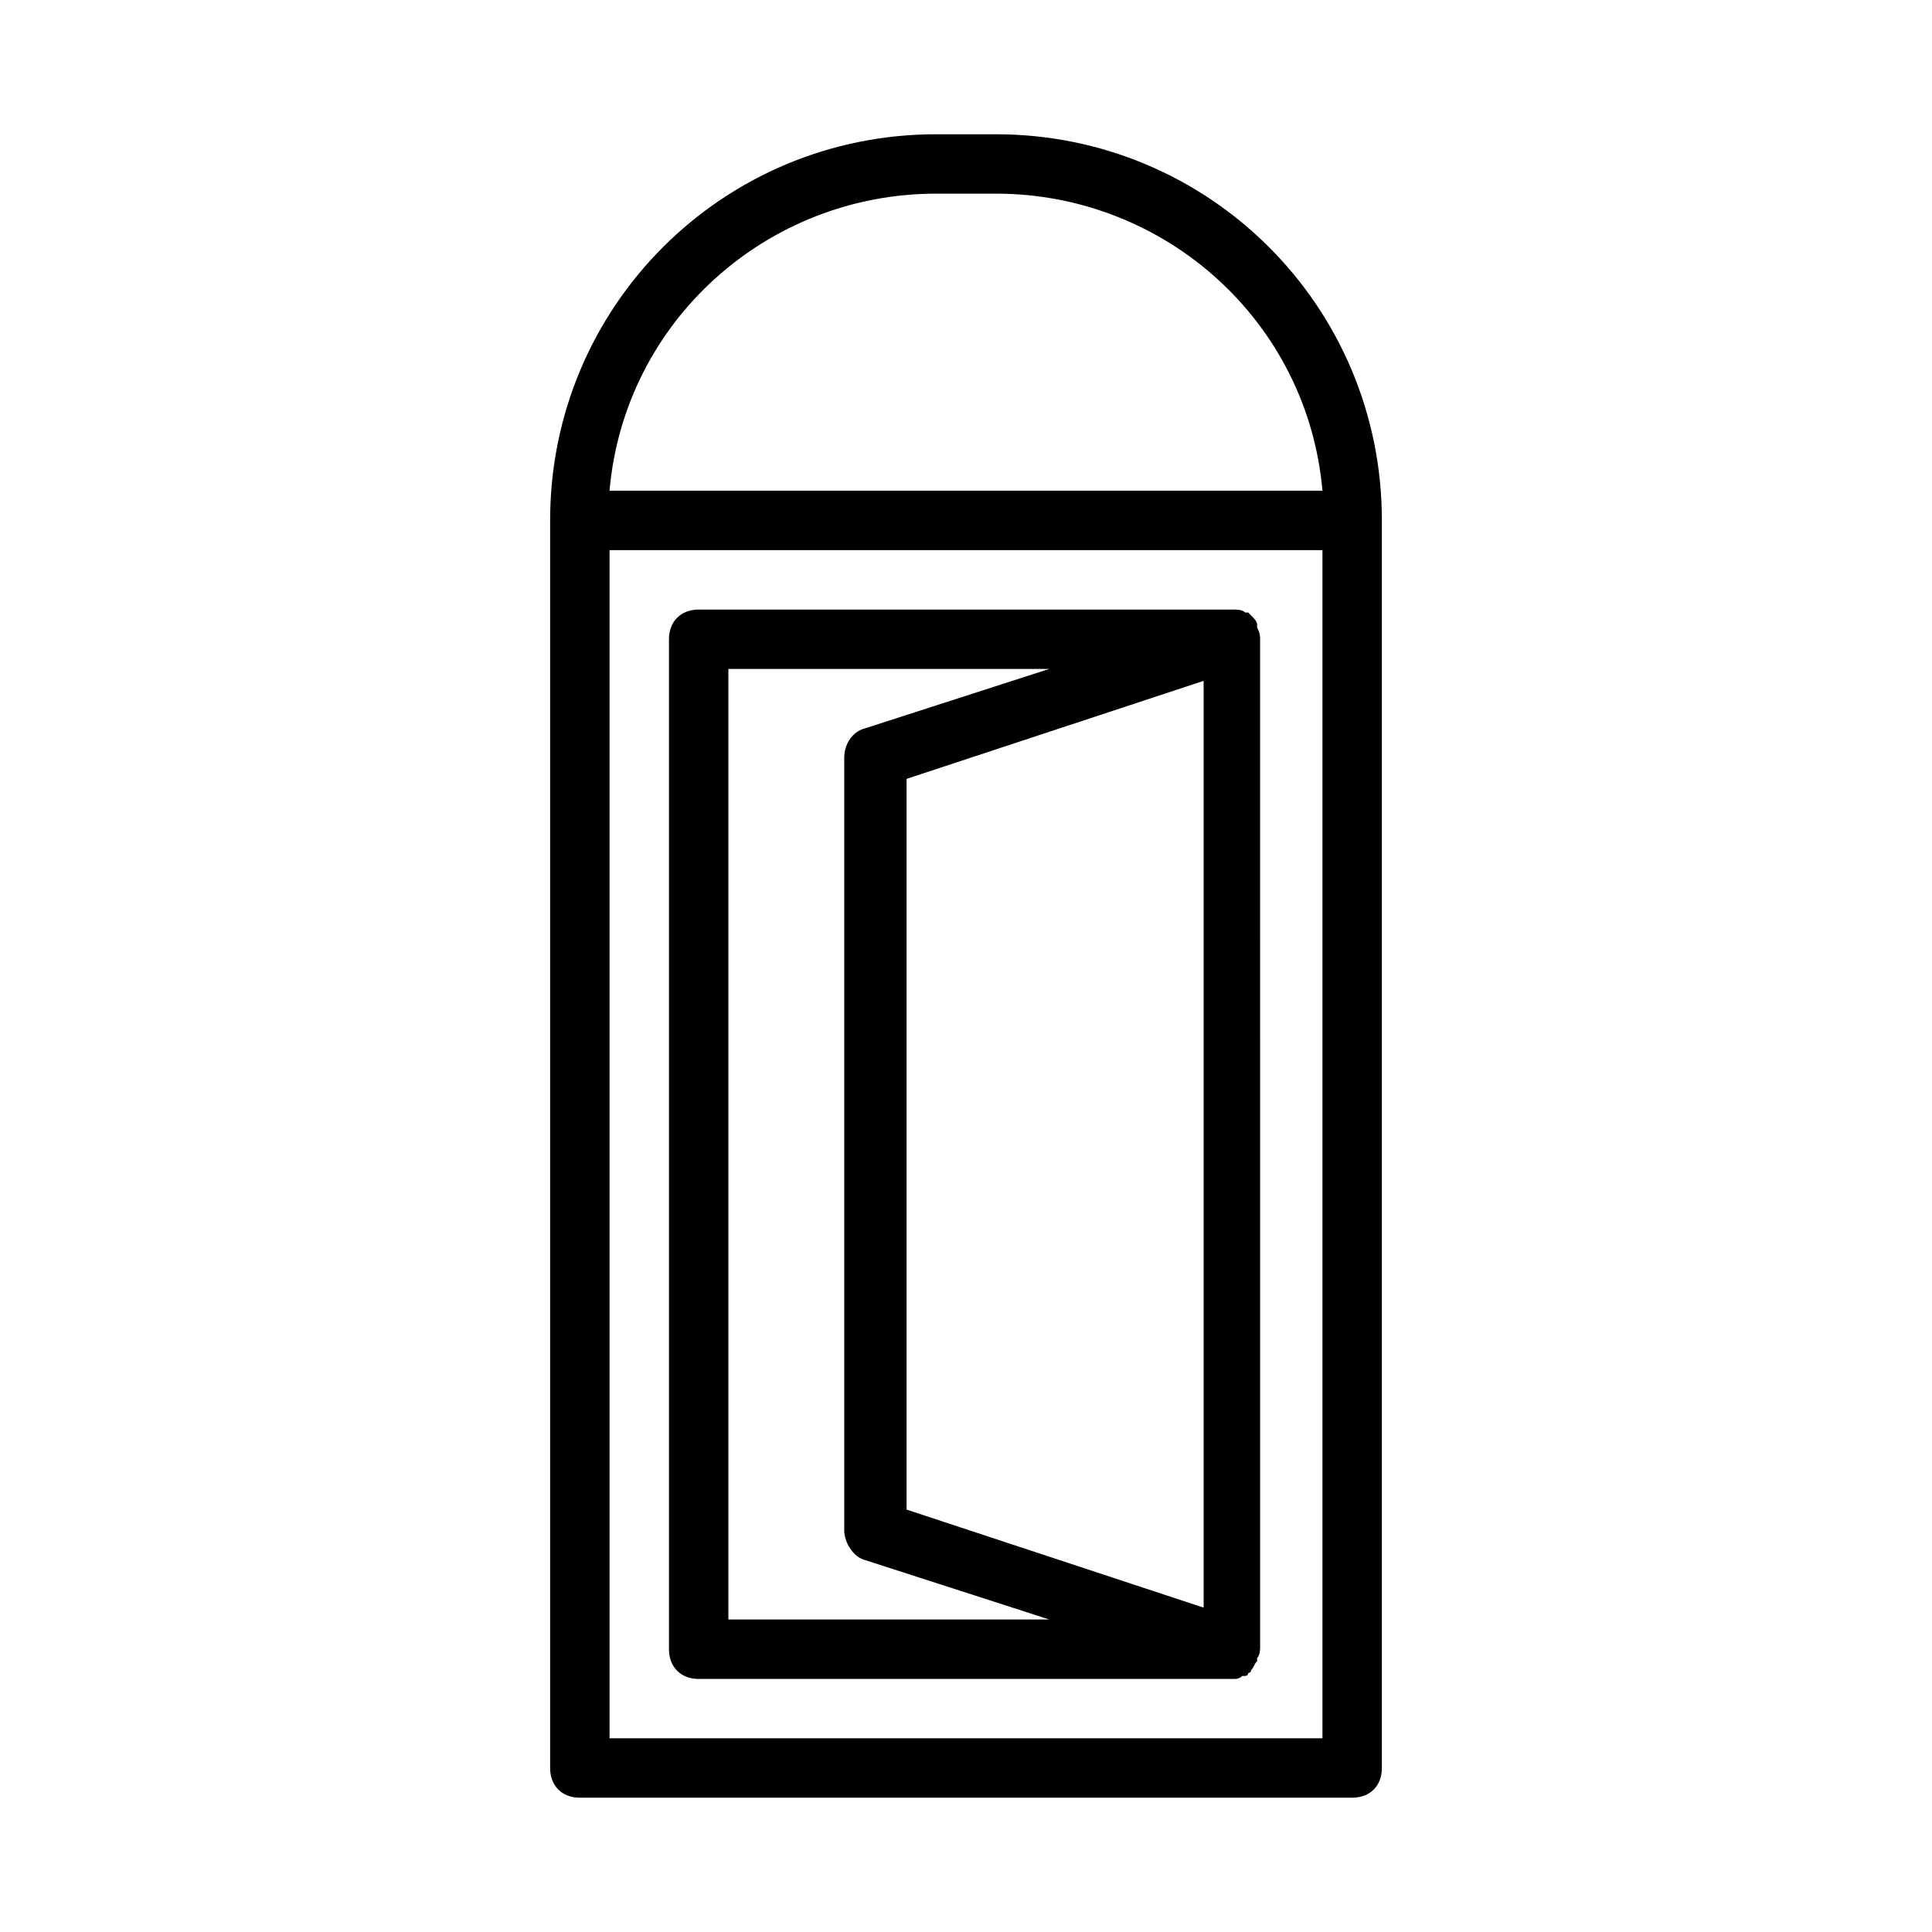
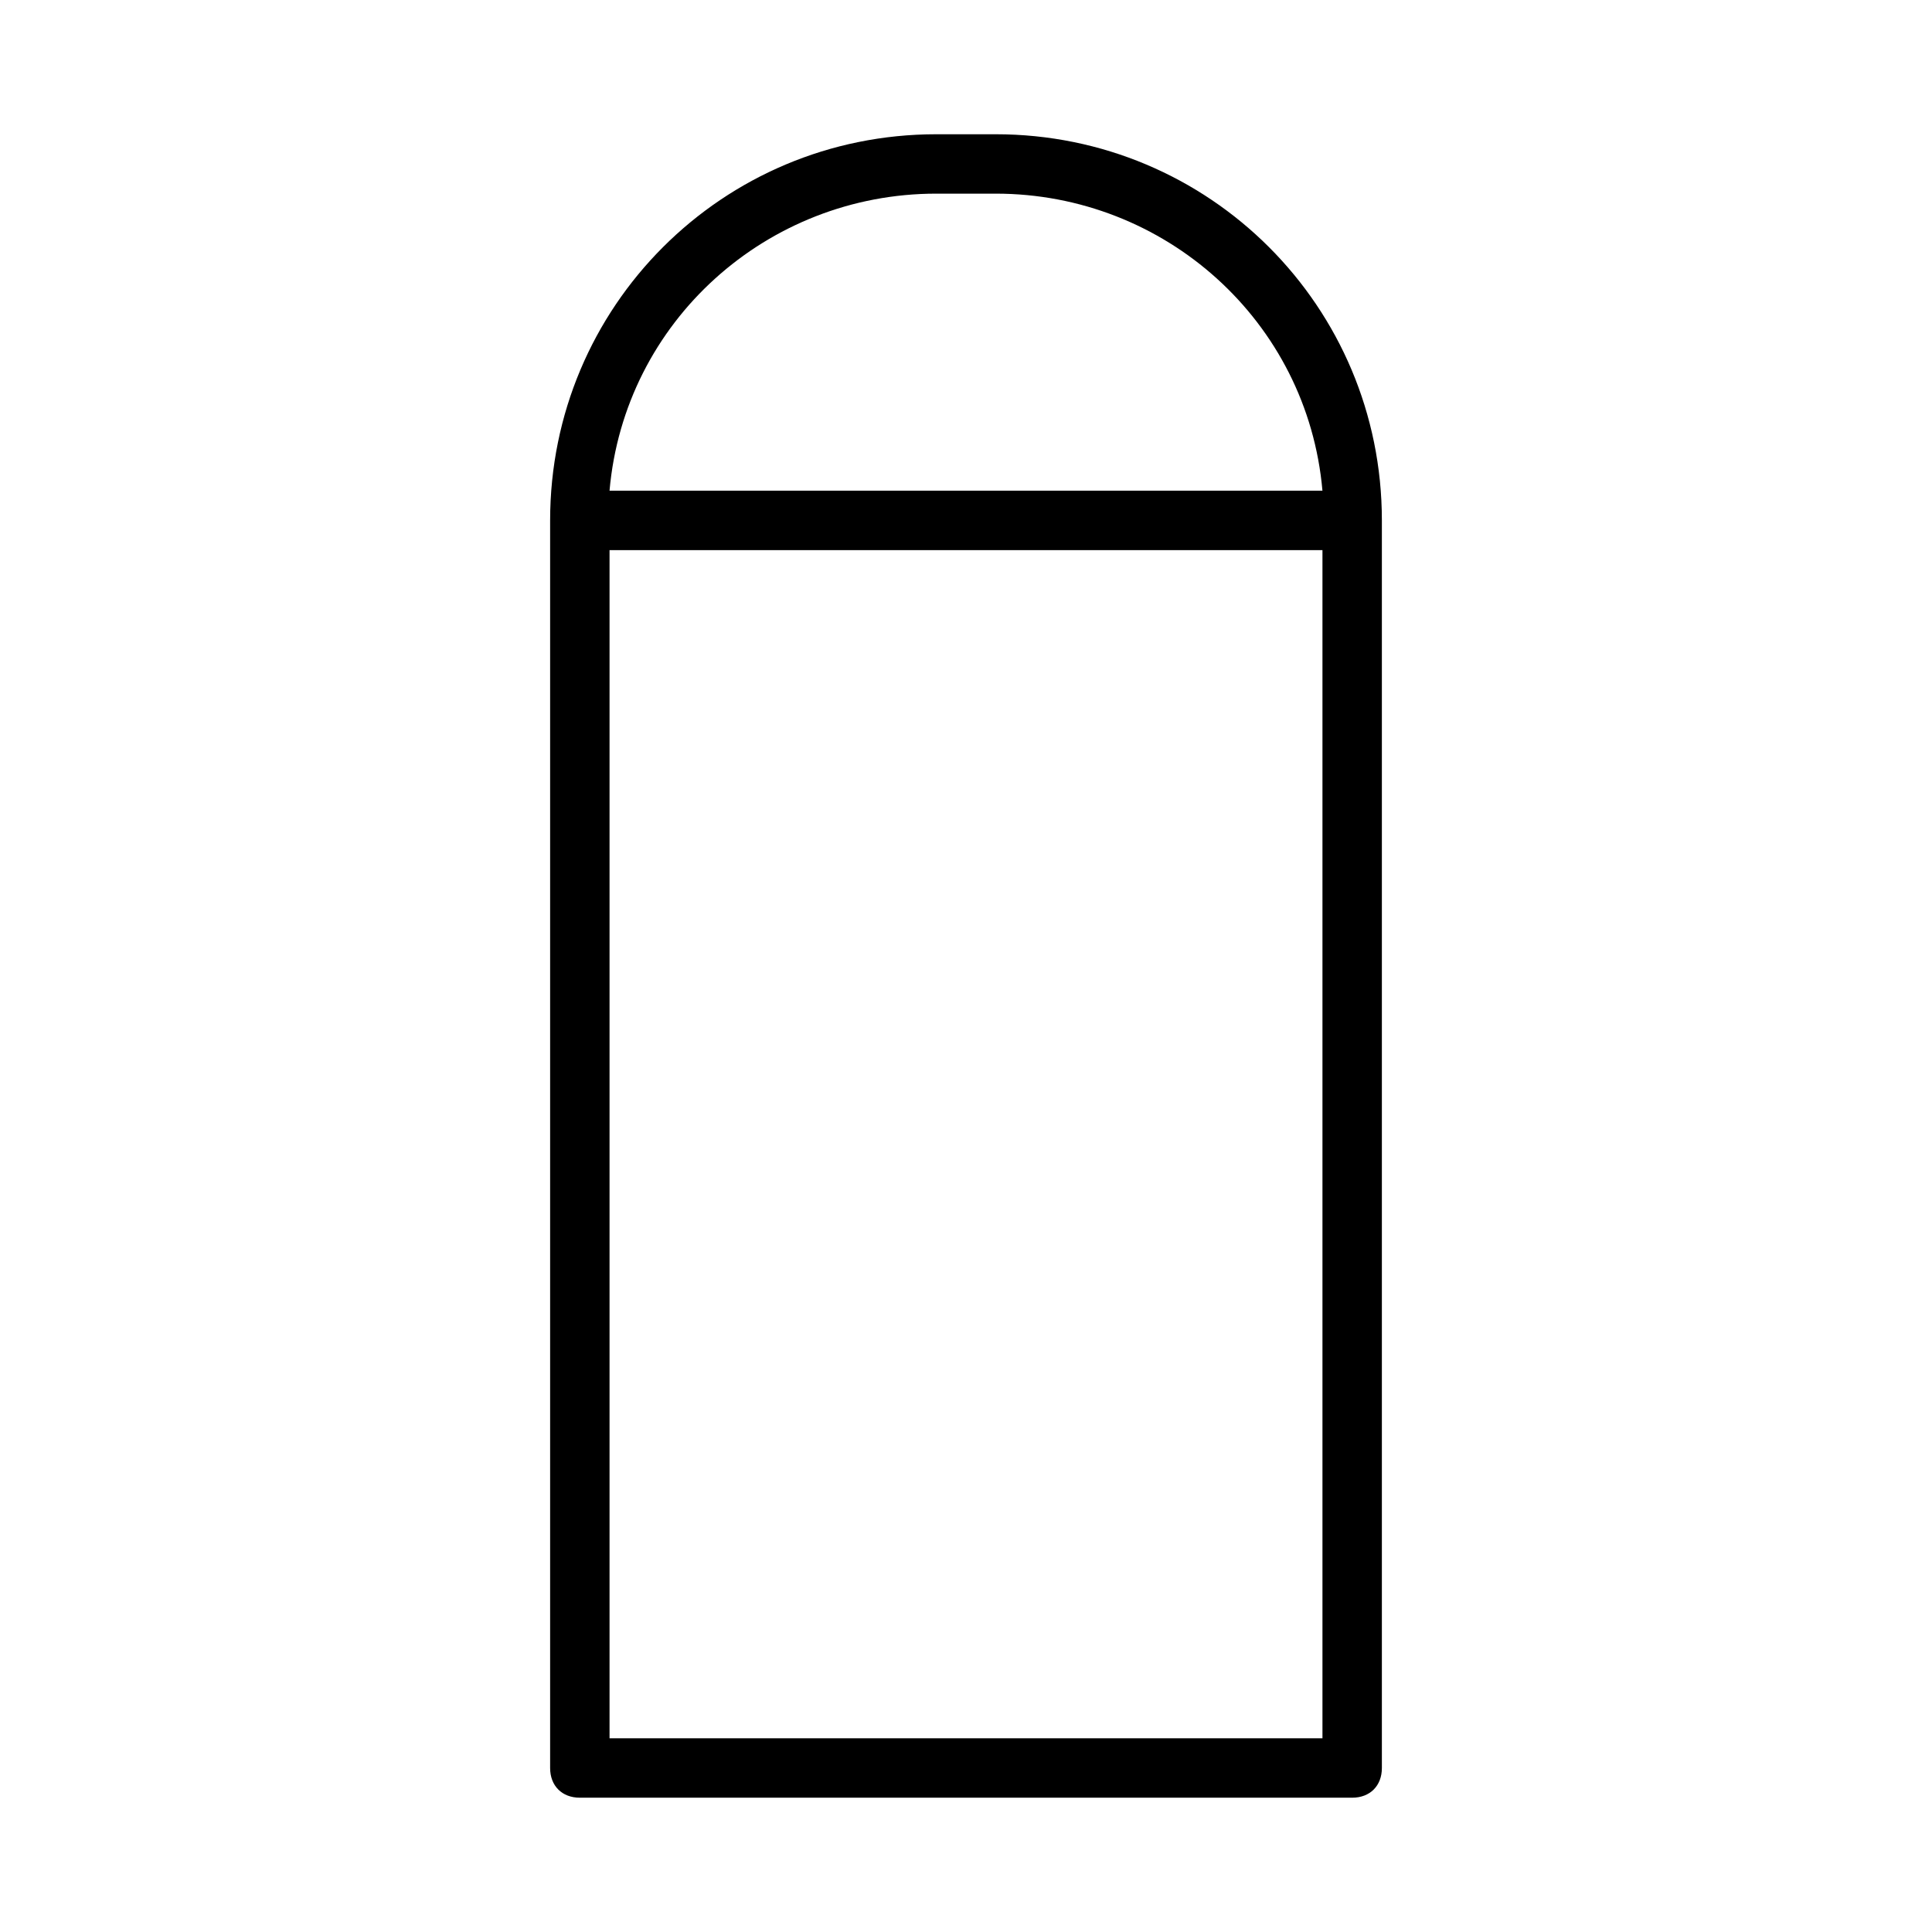
<svg xmlns="http://www.w3.org/2000/svg" fill="#000000" width="800px" height="800px" version="1.1" viewBox="144 144 512 512">
  <g>
    <path d="m502.34 620.41c4.723 0 7.871-3.148 7.871-7.871v-330.62c0-56.68-45.656-102.34-102.34-102.34h-15.742c-56.68 0-102.34 45.656-102.34 102.34v330.62c0 4.723 3.148 7.871 7.871 7.871zm-7.875-15.742h-188.93v-314.88h188.93zm-102.34-409.35h15.742c44.871 0 82.656 33.852 86.594 78.719l-188.93 0.004c3.934-44.871 41.723-78.723 86.59-78.723z" />
-     <path d="m329.15 588.93h141.7c0.789 0 1.574 0 2.363-0.789h0.789s0.789 0 0.789-0.789c0 0 0.789 0 0.789-0.789 0.789-0.789 0.789-1.574 1.574-2.363v-0.789c0.789-0.789 0.789-2.363 0.789-3.148l-0.008-266.85c0-0.789 0-1.574-0.789-3.148v-0.789c0-0.789-0.789-1.574-1.574-2.363 0 0-0.789-0.789-0.789-0.789h-0.789c-0.789-0.789-2.363-0.789-3.148-0.789l0.008 0.008h-141.7c-4.723 0-7.871 3.148-7.871 7.871v267.65c0 4.723 3.148 7.871 7.871 7.871zm55.105-44.871v-193.65l78.719-25.977v245.61zm-47.23-222.78h85.02l-48.805 15.742c-3.148 0.789-5.512 3.938-5.512 7.871v204.67c0 3.148 2.363 7.086 5.512 7.871l48.805 15.742-85.02 0.008z" />
  </g>
</svg>